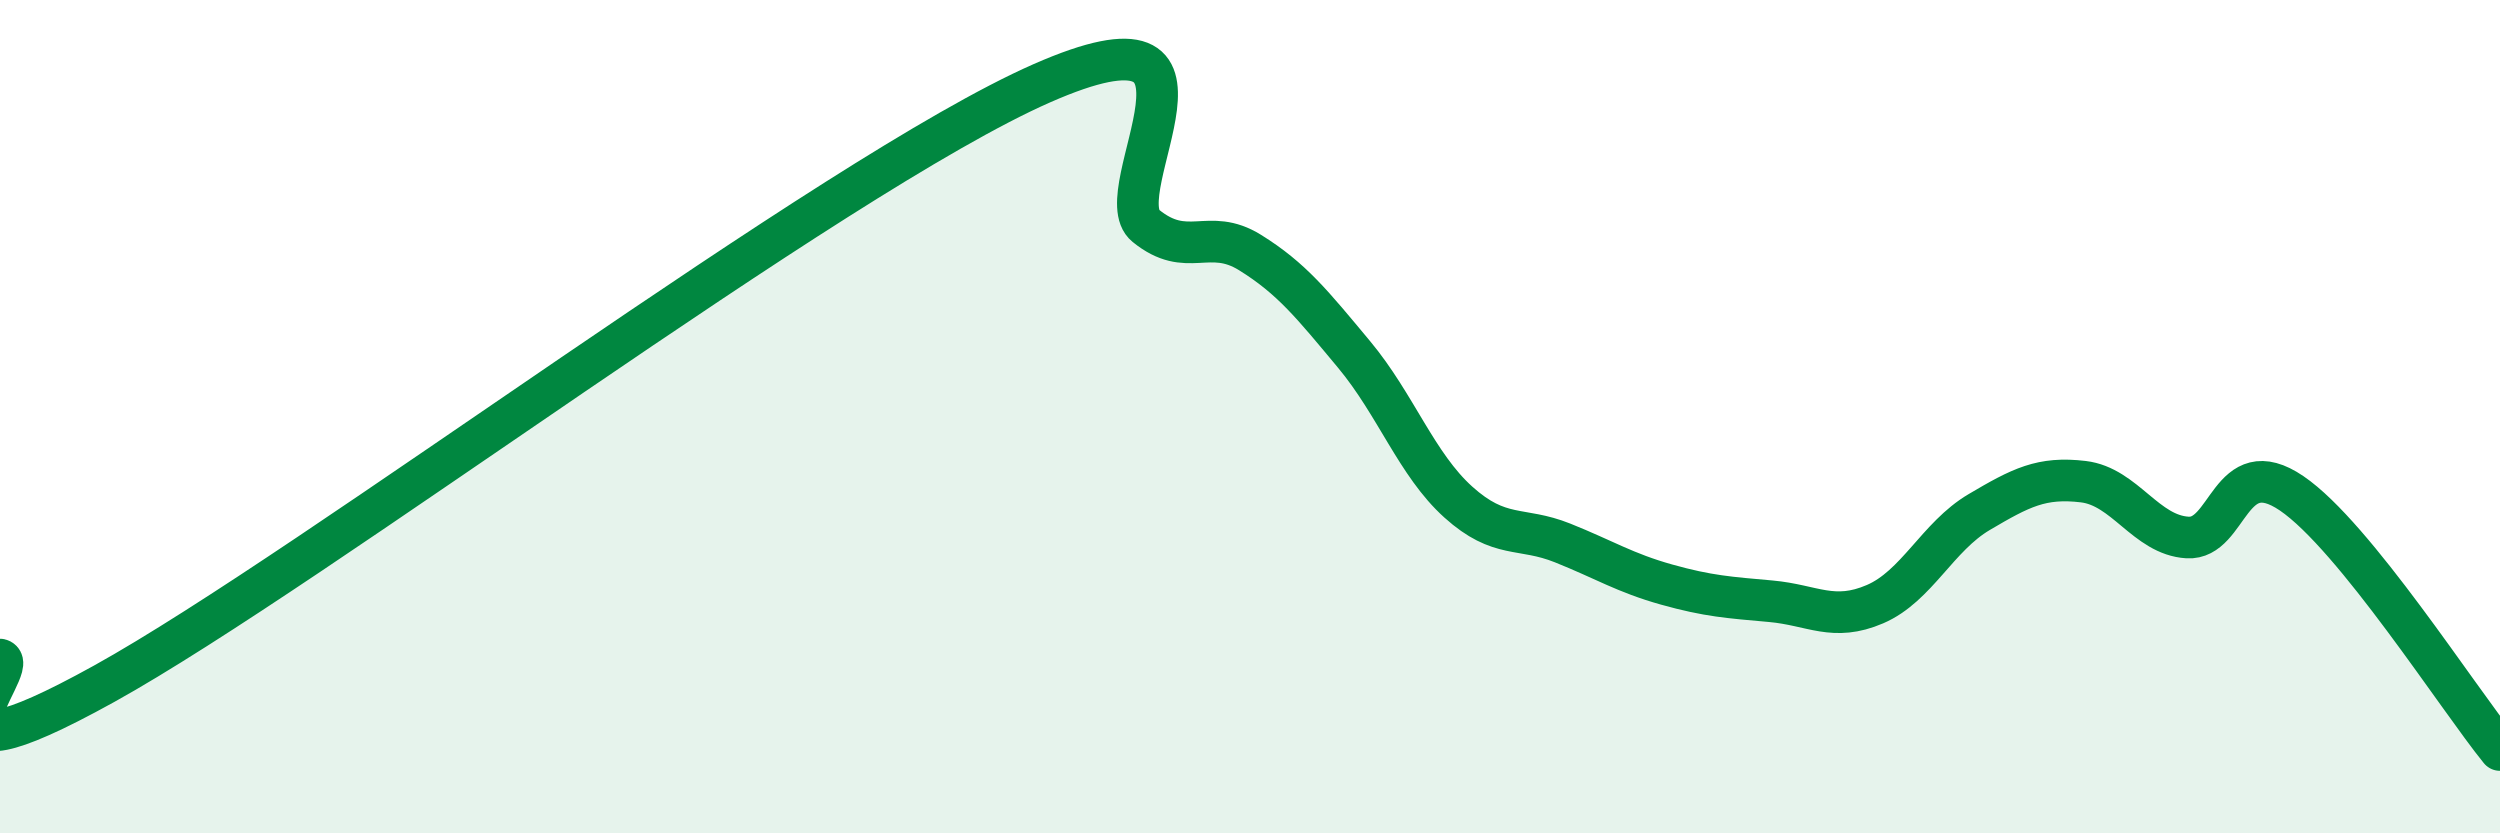
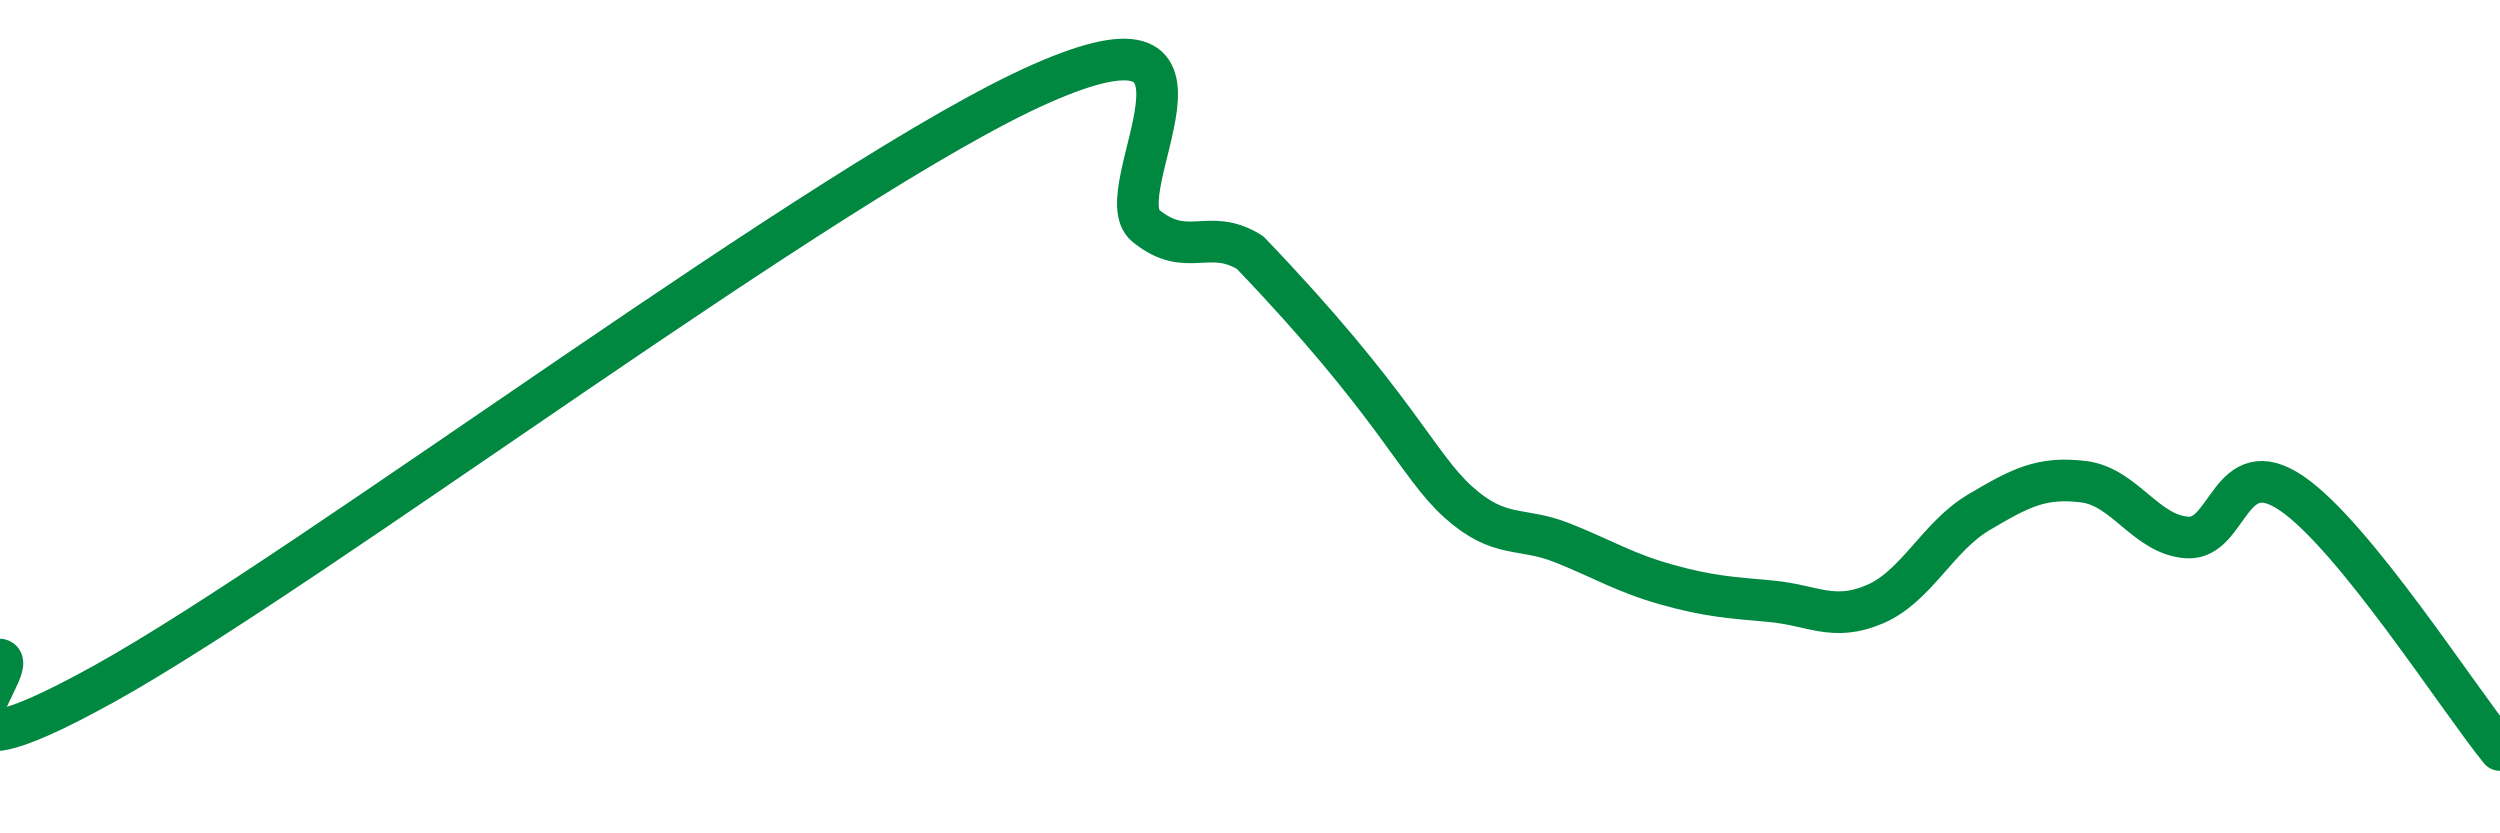
<svg xmlns="http://www.w3.org/2000/svg" width="60" height="20" viewBox="0 0 60 20">
-   <path d="M 0,15.83 C 0.5,15.95 -2.5,19.18 2.5,16.41 C 7.5,13.64 20,4.2 25,2 C 30,-0.2 26.5,4.61 27.5,5.42 C 28.5,6.23 29,5.44 30,6.06 C 31,6.68 31.5,7.31 32.5,8.51 C 33.5,9.71 34,11.15 35,12.05 C 36,12.95 36.5,12.63 37.5,13.03 C 38.5,13.43 39,13.75 40,14.03 C 41,14.31 41.5,14.34 42.5,14.43 C 43.5,14.52 44,14.93 45,14.5 C 46,14.07 46.5,12.88 47.5,12.29 C 48.5,11.7 49,11.44 50,11.56 C 51,11.68 51.5,12.84 52.5,12.9 C 53.5,12.96 53.5,10.82 55,11.84 C 56.5,12.86 59,16.77 60,18L60 20L0 20Z" fill="#008740" opacity="0.1" stroke-linecap="round" stroke-linejoin="round" />
-   <path d="M 0,15.83 C 0.5,15.95 -2.5,19.18 2.5,16.41 C 7.5,13.64 20,4.2 25,2 C 30,-0.2 26.5,4.61 27.5,5.42 C 28.5,6.23 29,5.44 30,6.06 C 31,6.68 31.5,7.31 32.5,8.51 C 33.5,9.71 34,11.15 35,12.05 C 36,12.95 36.5,12.63 37.5,13.03 C 38.5,13.43 39,13.75 40,14.03 C 41,14.31 41.5,14.34 42.5,14.43 C 43.5,14.52 44,14.93 45,14.5 C 46,14.07 46.5,12.88 47.5,12.29 C 48.5,11.7 49,11.44 50,11.56 C 51,11.68 51.5,12.84 52.5,12.9 C 53.5,12.96 53.5,10.82 55,11.84 C 56.5,12.86 59,16.77 60,18" stroke="#008740" stroke-width="1" fill="none" stroke-linecap="round" stroke-linejoin="round" />
+   <path d="M 0,15.83 C 0.5,15.95 -2.5,19.18 2.5,16.41 C 7.5,13.64 20,4.2 25,2 C 30,-0.2 26.5,4.61 27.5,5.42 C 28.5,6.23 29,5.44 30,6.06 C 33.5,9.71 34,11.15 35,12.05 C 36,12.95 36.5,12.63 37.5,13.03 C 38.5,13.43 39,13.75 40,14.03 C 41,14.31 41.5,14.34 42.5,14.43 C 43.5,14.52 44,14.93 45,14.5 C 46,14.07 46.5,12.88 47.5,12.29 C 48.5,11.7 49,11.44 50,11.56 C 51,11.68 51.5,12.84 52.5,12.9 C 53.5,12.96 53.5,10.82 55,11.84 C 56.5,12.86 59,16.77 60,18" stroke="#008740" stroke-width="1" fill="none" stroke-linecap="round" stroke-linejoin="round" />
</svg>